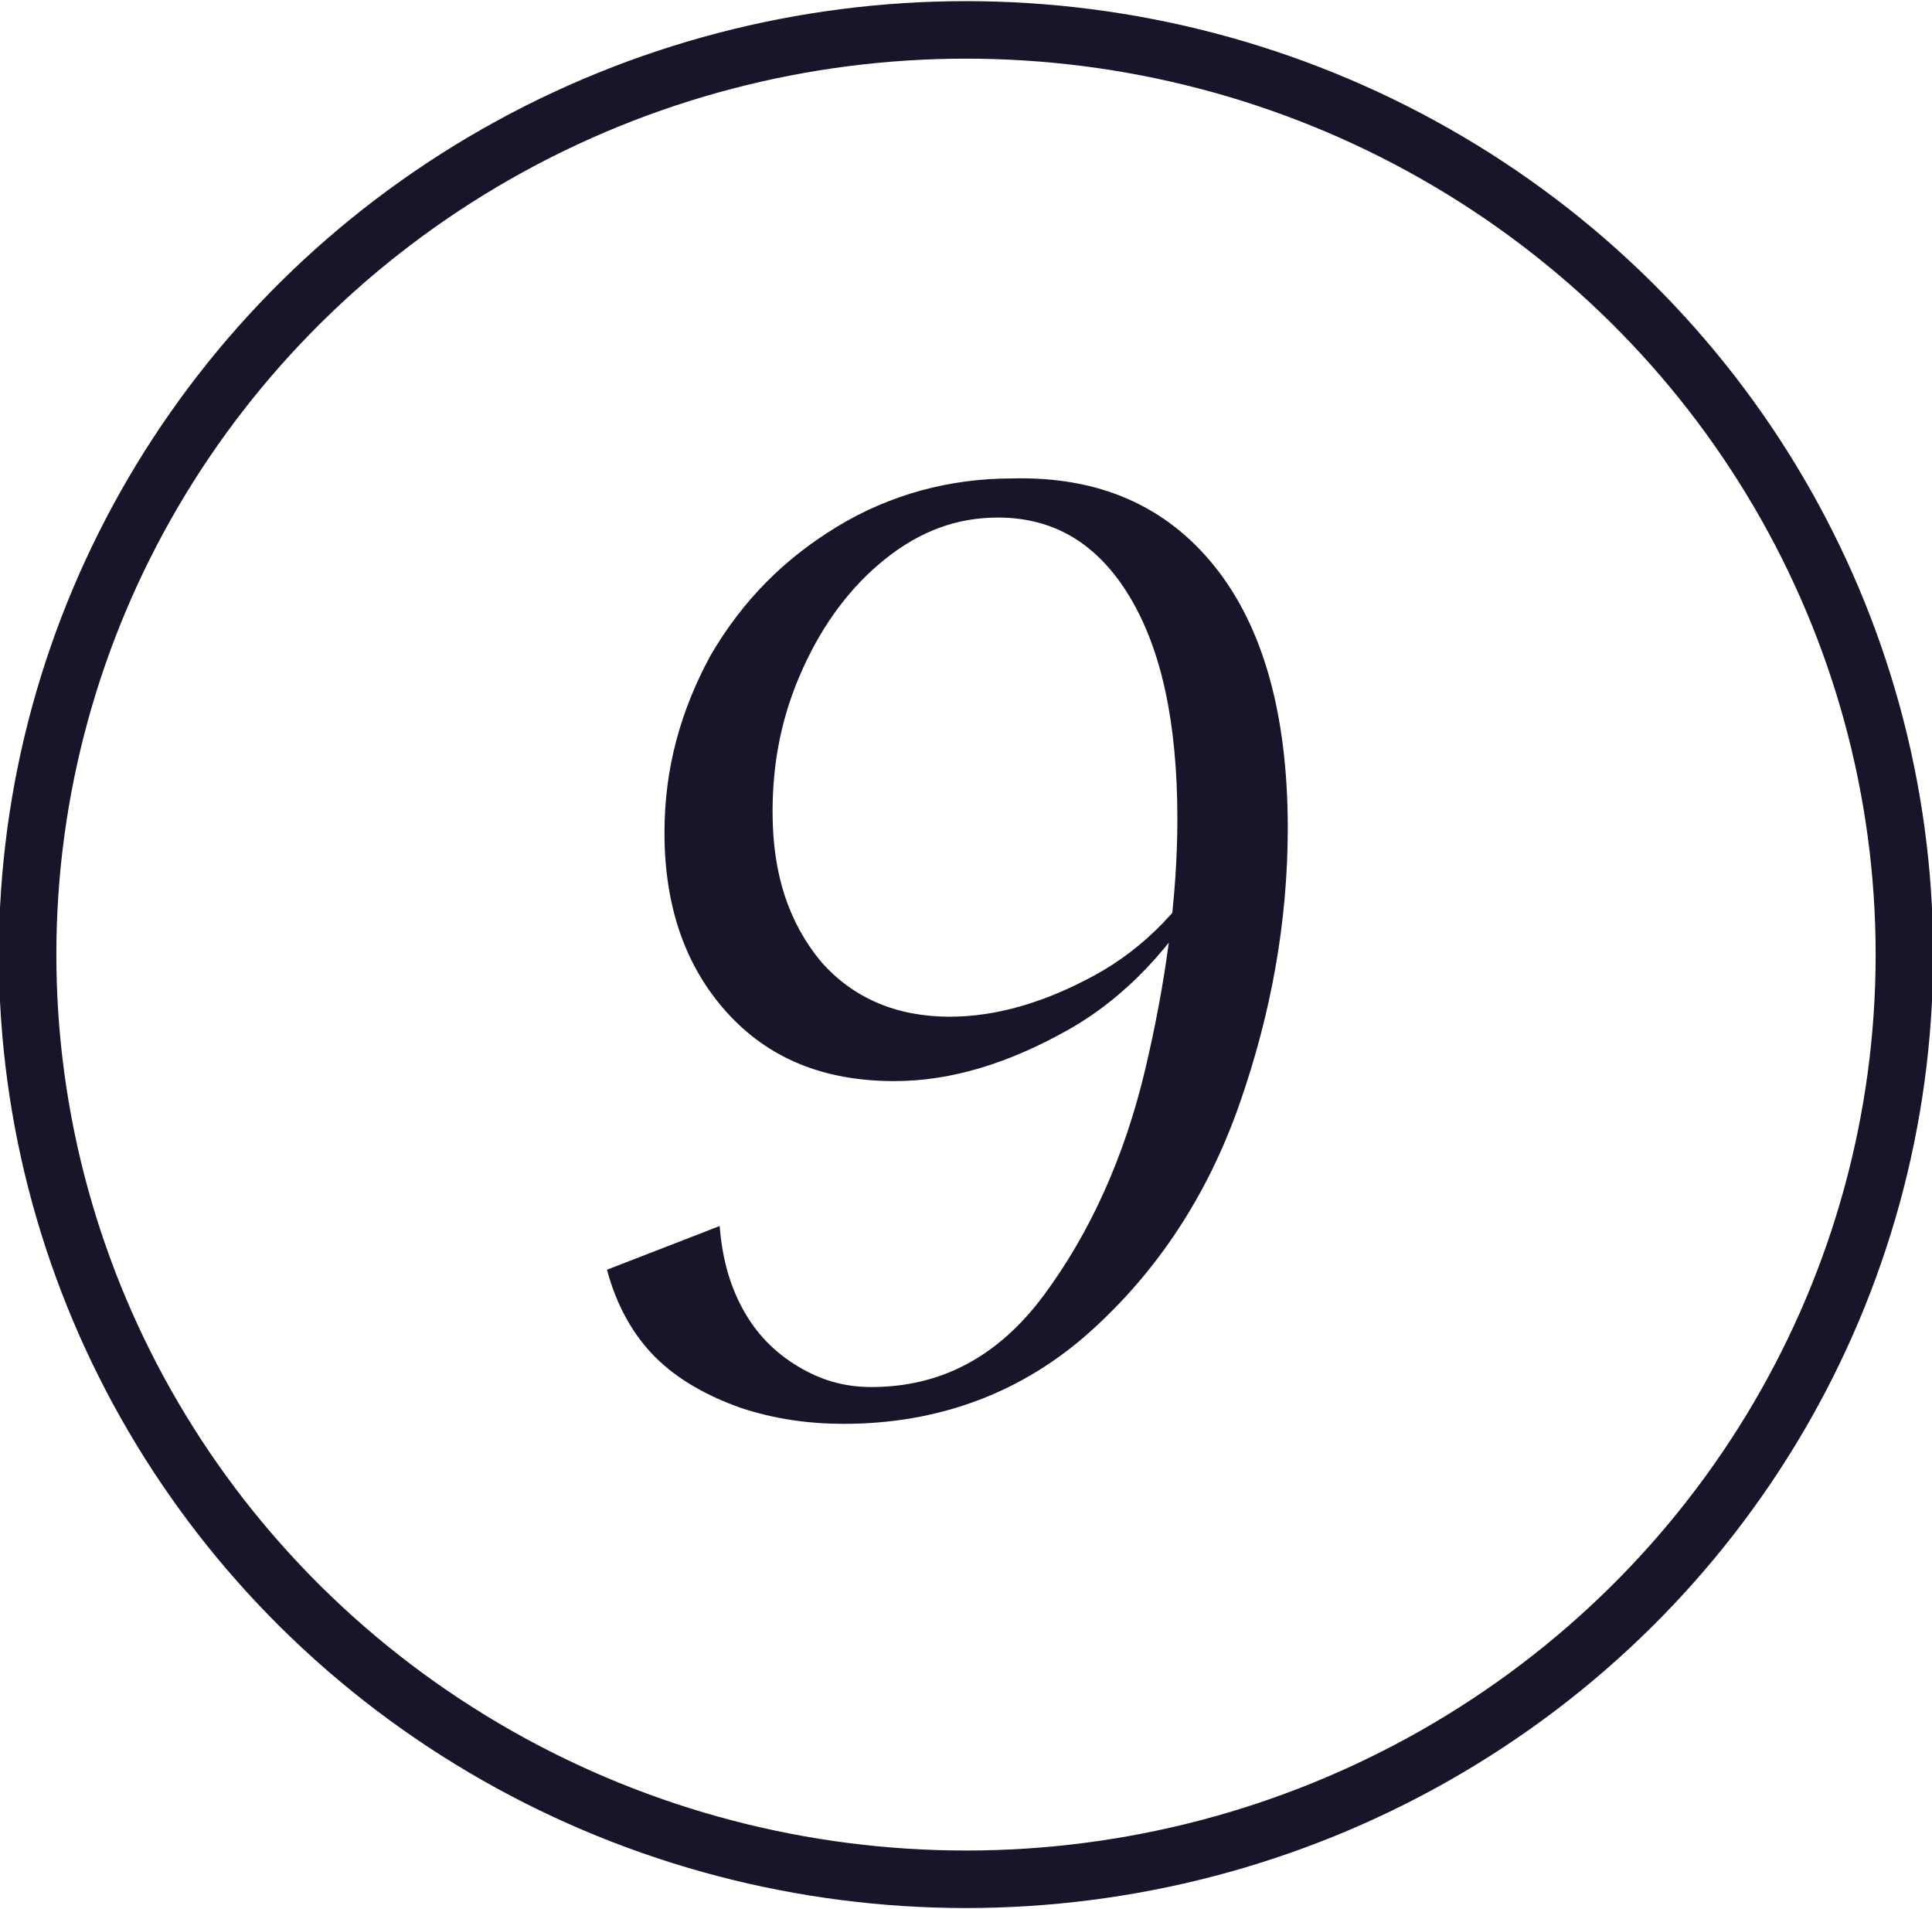
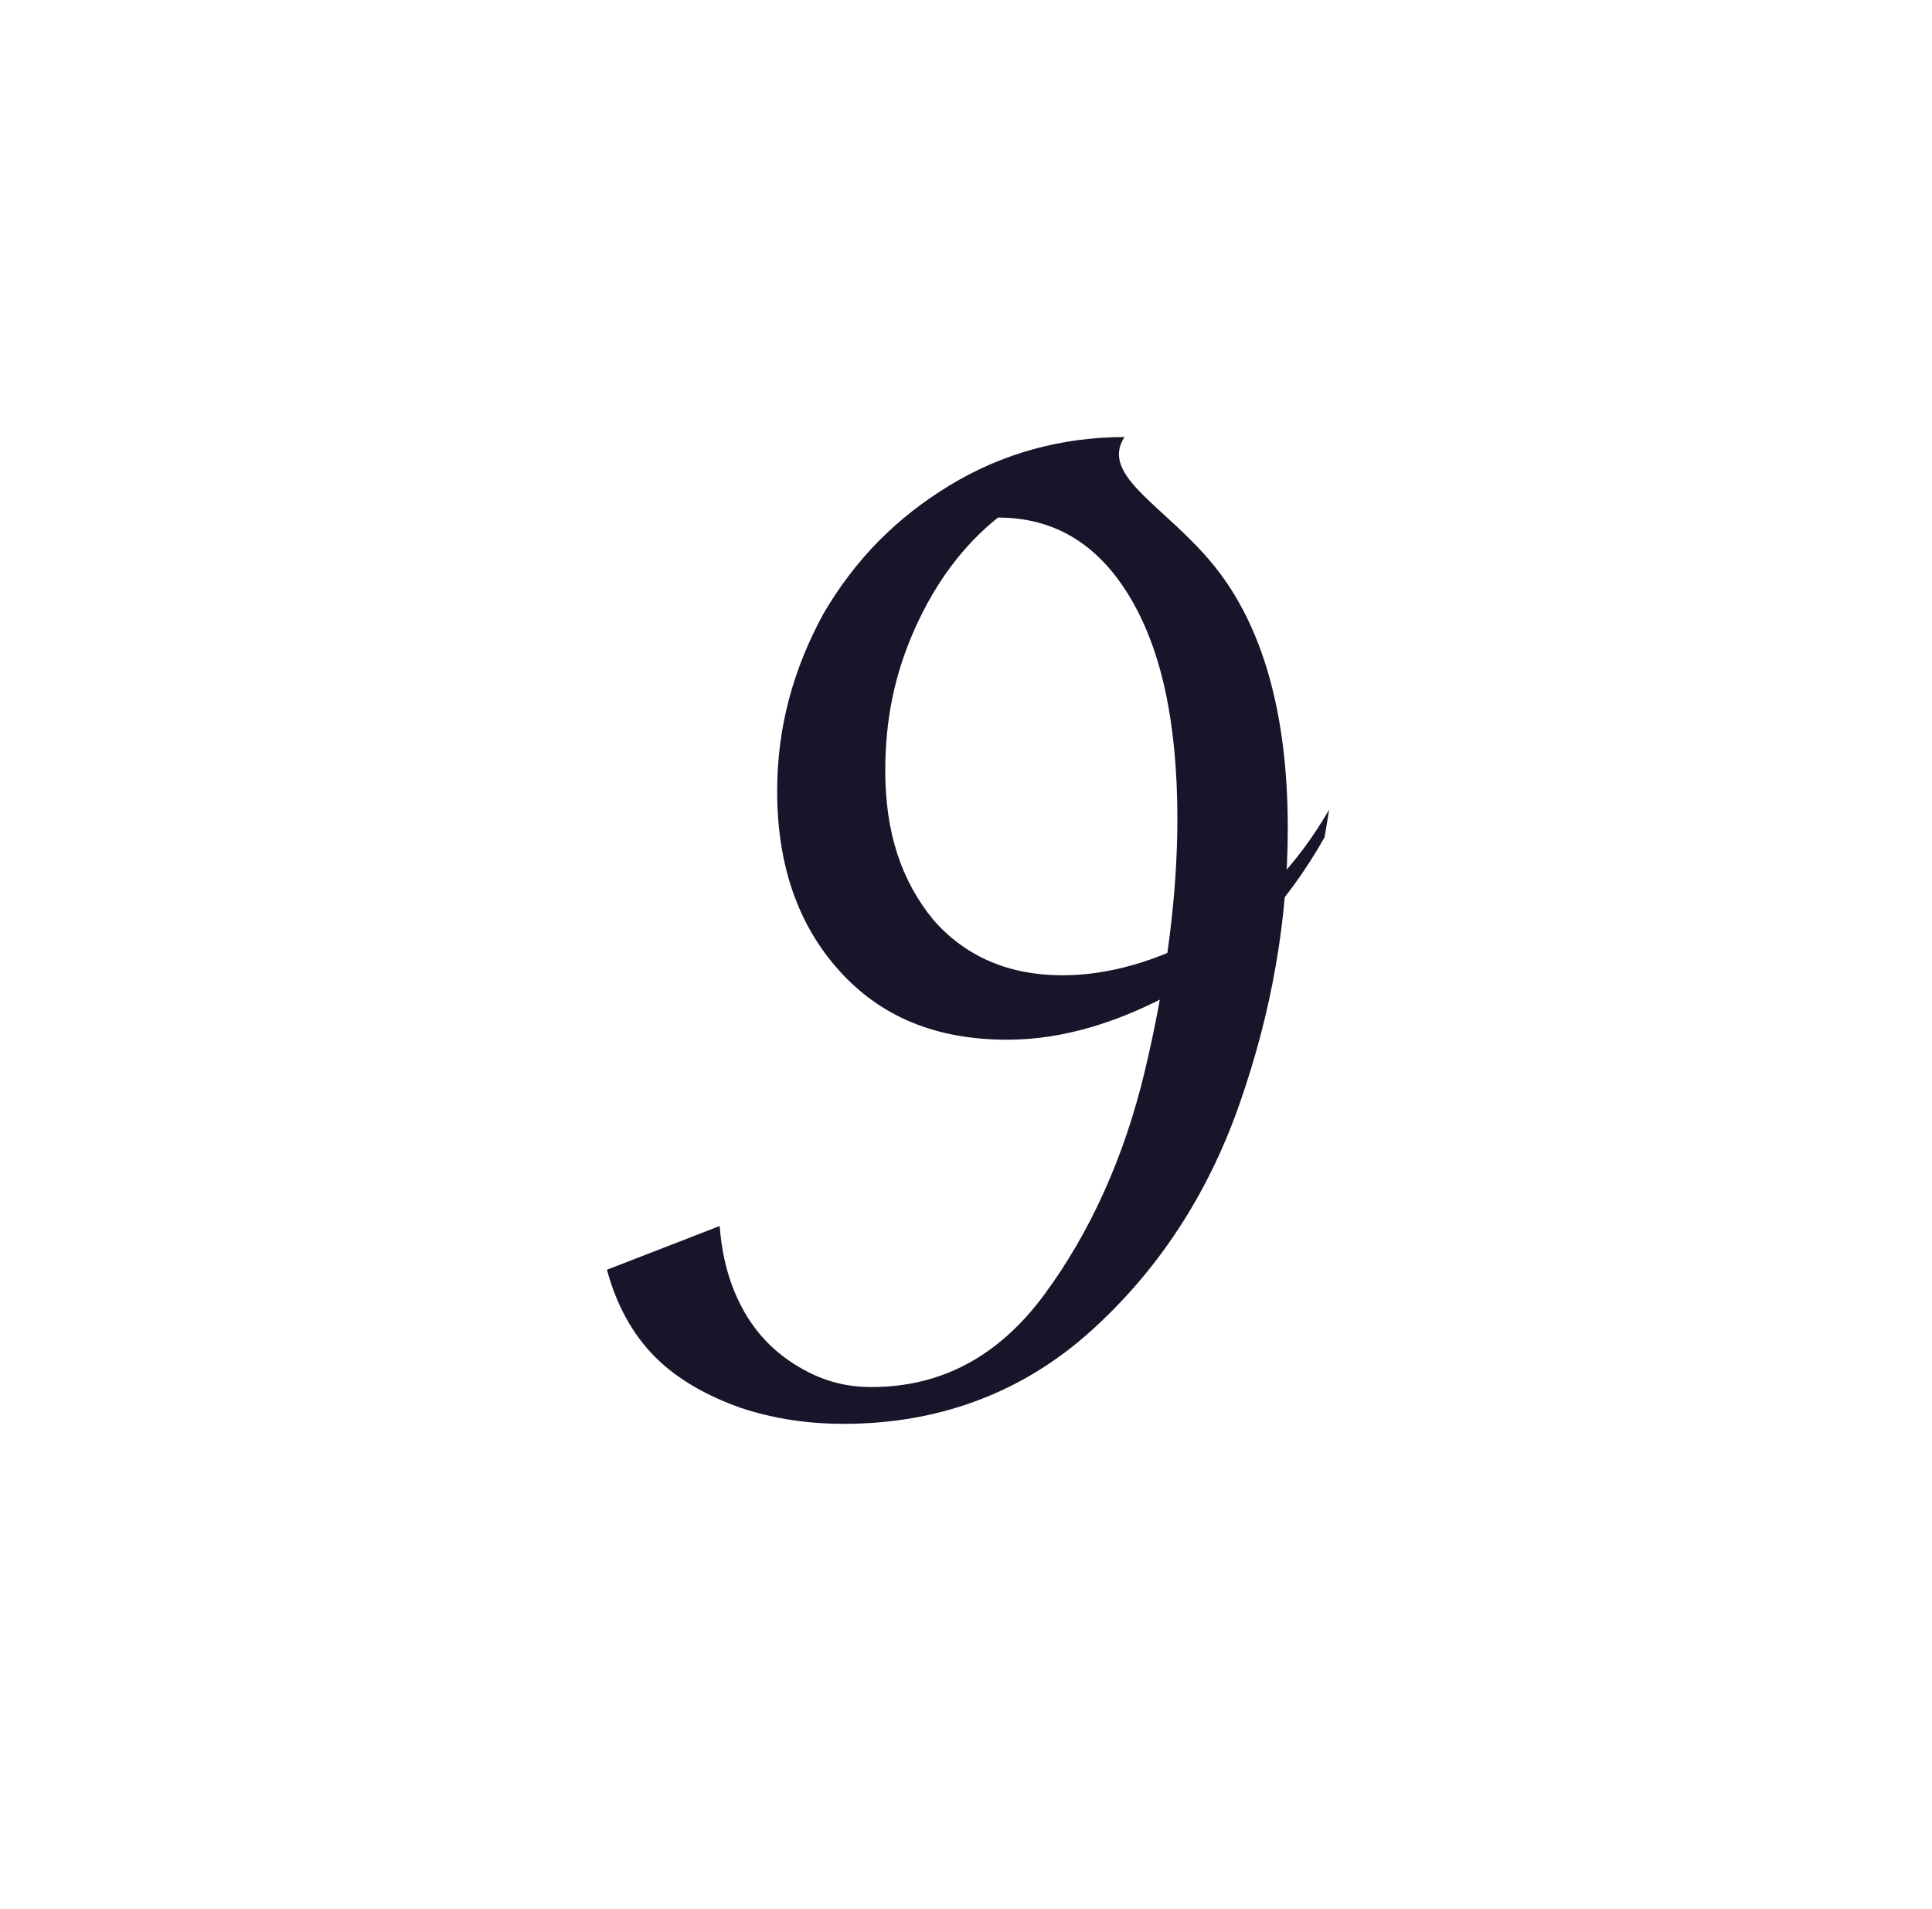
<svg xmlns="http://www.w3.org/2000/svg" version="1.1" id="Layer_1" x="0px" y="0px" viewBox="0 0 84 83" style="enable-background:new 0 0 84 83;" xml:space="preserve">
  <style type="text/css">
	.st0{fill:none;}
	.st1{fill:none;stroke:#161529;stroke-width:2.5;}
	.st2{enable-background:new    ;}
	.st3{fill:#161529;}
</style>
  <g id="Gruppe_86" transform="translate(-99.01 -3725)">
    <g id="Ellipse_16" transform="translate(99.01 3725)">
-       <ellipse class="st0" cx="42" cy="41.5" rx="42" ry="41.5" />
-       <ellipse class="st1" cx="42" cy="41.5" rx="40.8" ry="40.2" />
-     </g>
+       </g>
    <g class="st2">
-       <path class="st3" d="M151.8,3749.6c2.1,2.6,3.2,6.4,3.2,11.4c0,4-0.7,8-2.1,12c-1.4,4-3.6,7.3-6.5,9.9c-2.9,2.6-6.5,4-10.7,4    c-1.5,0-3-0.2-4.5-0.7c-1.4-0.5-2.7-1.2-3.7-2.2c-1-1-1.7-2.3-2.1-3.8l4.9-1.9c0.1,1.3,0.4,2.5,1,3.6c0.6,1.1,1.4,1.9,2.4,2.5    c1,0.6,2,0.9,3.2,0.9c3,0,5.5-1.3,7.5-4c2-2.7,3.5-6,4.4-9.8c0.9-3.8,1.4-7.5,1.4-10.9c0-4.2-0.7-7.4-2.1-9.7    c-1.4-2.3-3.3-3.4-5.7-3.4c-1.8,0-3.4,0.6-4.9,1.8c-1.5,1.2-2.7,2.8-3.6,4.8c-0.9,2-1.3,4-1.3,6.2c0,2.7,0.7,4.8,2.1,6.5    c1.4,1.6,3.3,2.4,5.6,2.4c2,0,4.1-0.6,6.3-1.8s3.9-3,5.3-5.4l-0.2,1.2c-1.7,3-3.8,5.2-6.3,6.6c-2.5,1.4-5,2.2-7.5,2.2    c-3.1,0-5.5-1-7.3-3s-2.7-4.6-2.7-7.8c0-2.8,0.7-5.3,2-7.7c1.4-2.4,3.2-4.2,5.5-5.6s4.9-2.1,7.6-2.1    C146.8,3745.7,149.7,3747,151.8,3749.6z" />
+       <path class="st3" d="M151.8,3749.6c2.1,2.6,3.2,6.4,3.2,11.4c0,4-0.7,8-2.1,12c-1.4,4-3.6,7.3-6.5,9.9c-2.9,2.6-6.5,4-10.7,4    c-1.5,0-3-0.2-4.5-0.7c-1.4-0.5-2.7-1.2-3.7-2.2c-1-1-1.7-2.3-2.1-3.8l4.9-1.9c0.1,1.3,0.4,2.5,1,3.6c0.6,1.1,1.4,1.9,2.4,2.5    c1,0.6,2,0.9,3.2,0.9c3,0,5.5-1.3,7.5-4c2-2.7,3.5-6,4.4-9.8c0.9-3.8,1.4-7.5,1.4-10.9c0-4.2-0.7-7.4-2.1-9.7    c-1.4-2.3-3.3-3.4-5.7-3.4c-1.5,1.2-2.7,2.8-3.6,4.8c-0.9,2-1.3,4-1.3,6.2c0,2.7,0.7,4.8,2.1,6.5    c1.4,1.6,3.3,2.4,5.6,2.4c2,0,4.1-0.6,6.3-1.8s3.9-3,5.3-5.4l-0.2,1.2c-1.7,3-3.8,5.2-6.3,6.6c-2.5,1.4-5,2.2-7.5,2.2    c-3.1,0-5.5-1-7.3-3s-2.7-4.6-2.7-7.8c0-2.8,0.7-5.3,2-7.7c1.4-2.4,3.2-4.2,5.5-5.6s4.9-2.1,7.6-2.1    C146.8,3745.7,149.7,3747,151.8,3749.6z" />
    </g>
  </g>
</svg>